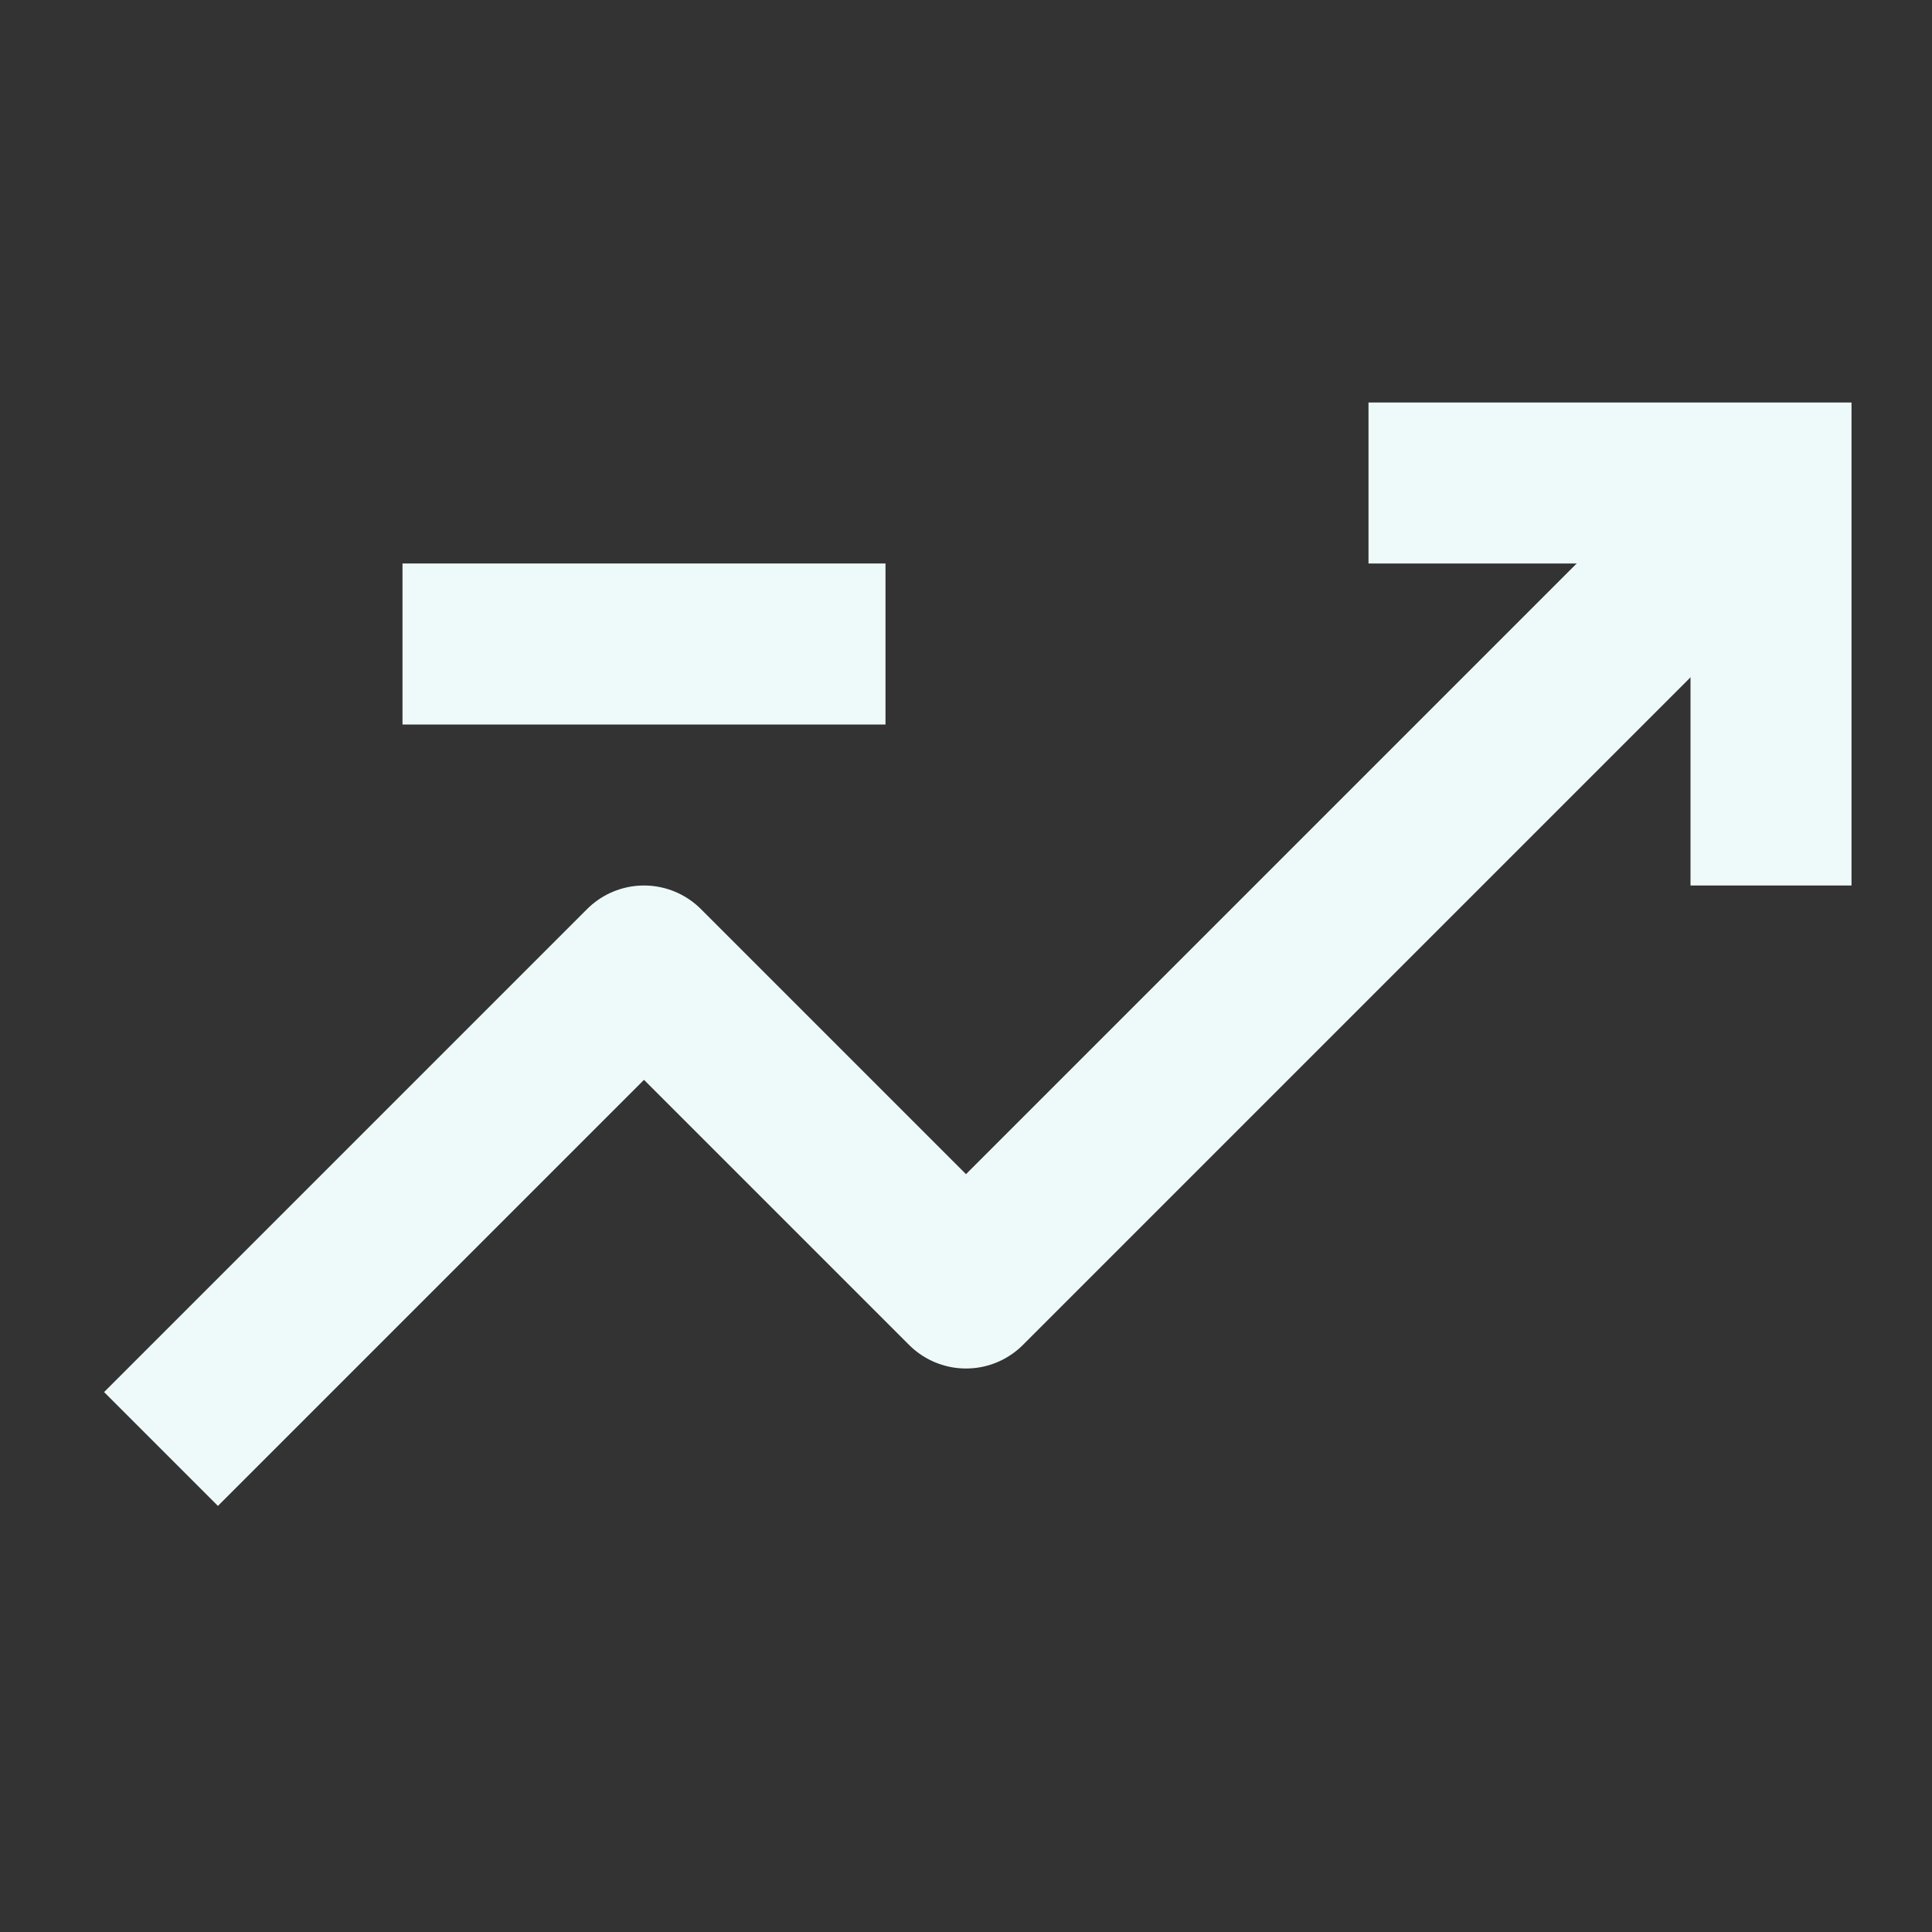
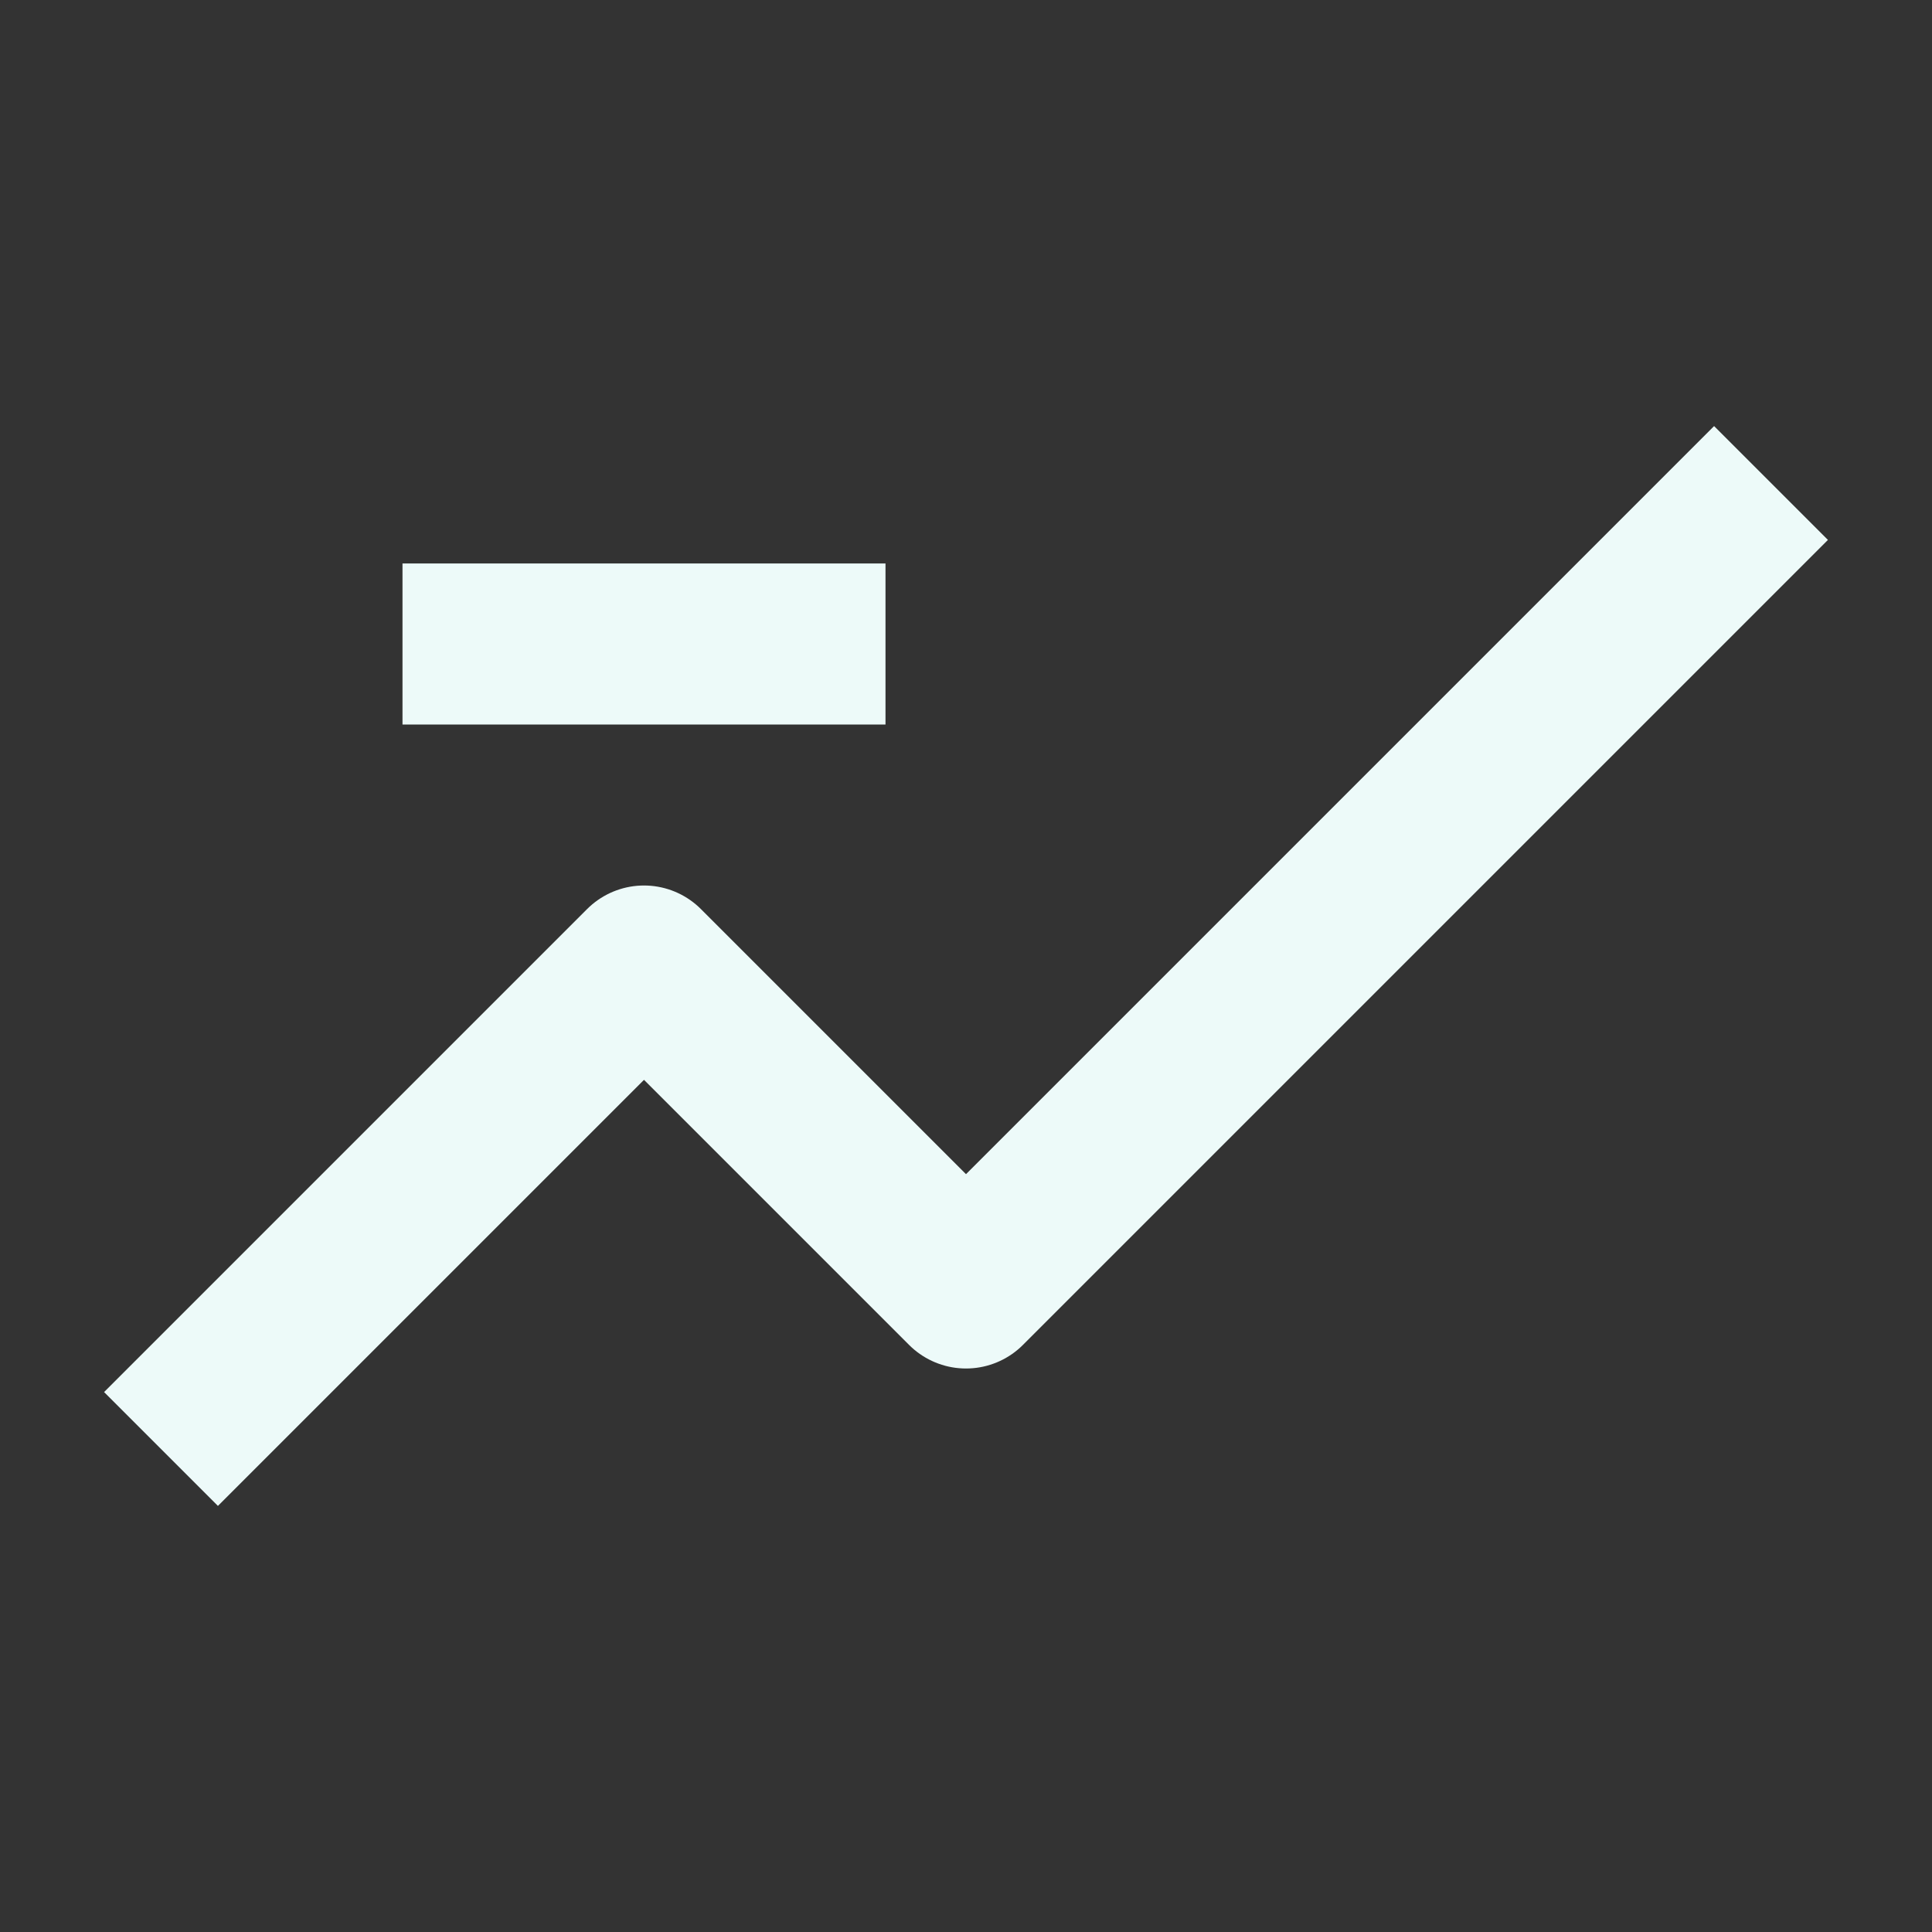
<svg xmlns="http://www.w3.org/2000/svg" width="18" height="18" viewBox="0 0 18 18" fill="none">
  <rect x="0" y="0" width="18" height="18" fill="#333333" stroke="none" />
  <path d="M1.5 13.5L6 9L9 12L16.5 4.5" stroke="#EDFAF9" stroke-width="1.5" stroke-linejoin="round" />
-   <path d="M12.75 4.5H16.5V8.25" stroke="#EDFAF9" stroke-width="1.5" />
  <path d="M3.75 6H8.25" stroke="#EDFAF9" stroke-width="1.5" stroke-linejoin="round" />
</svg>